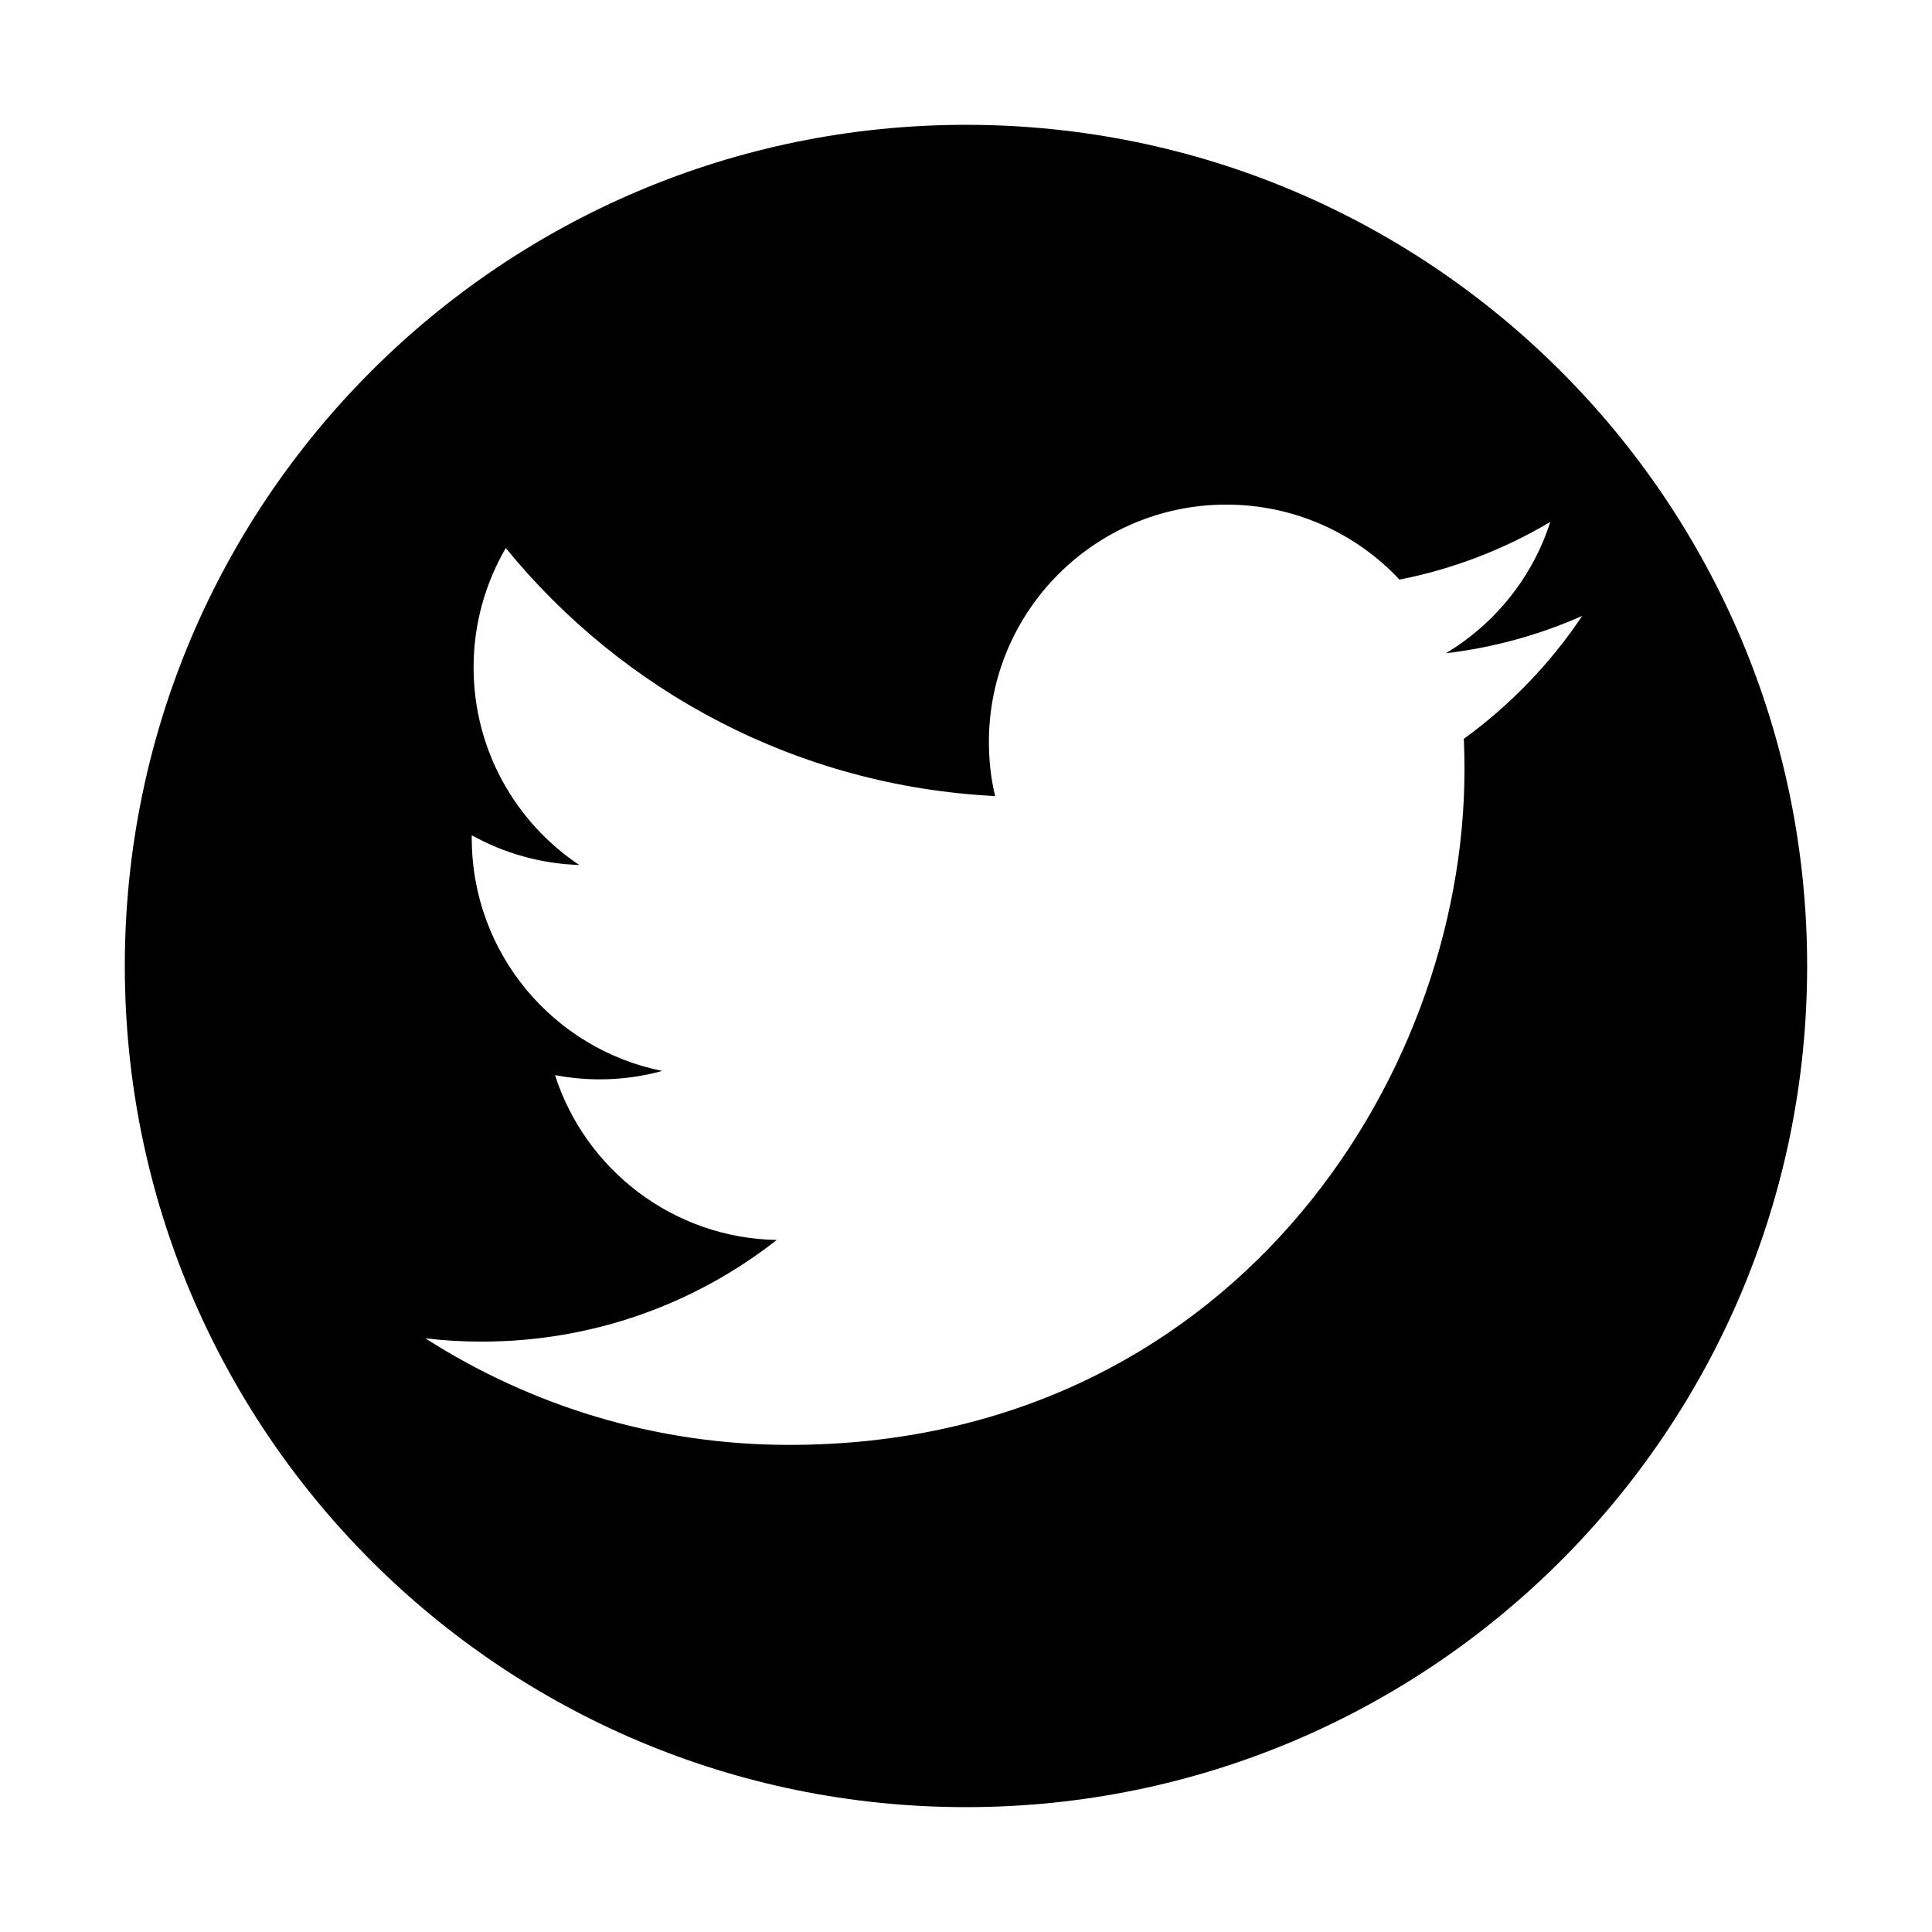
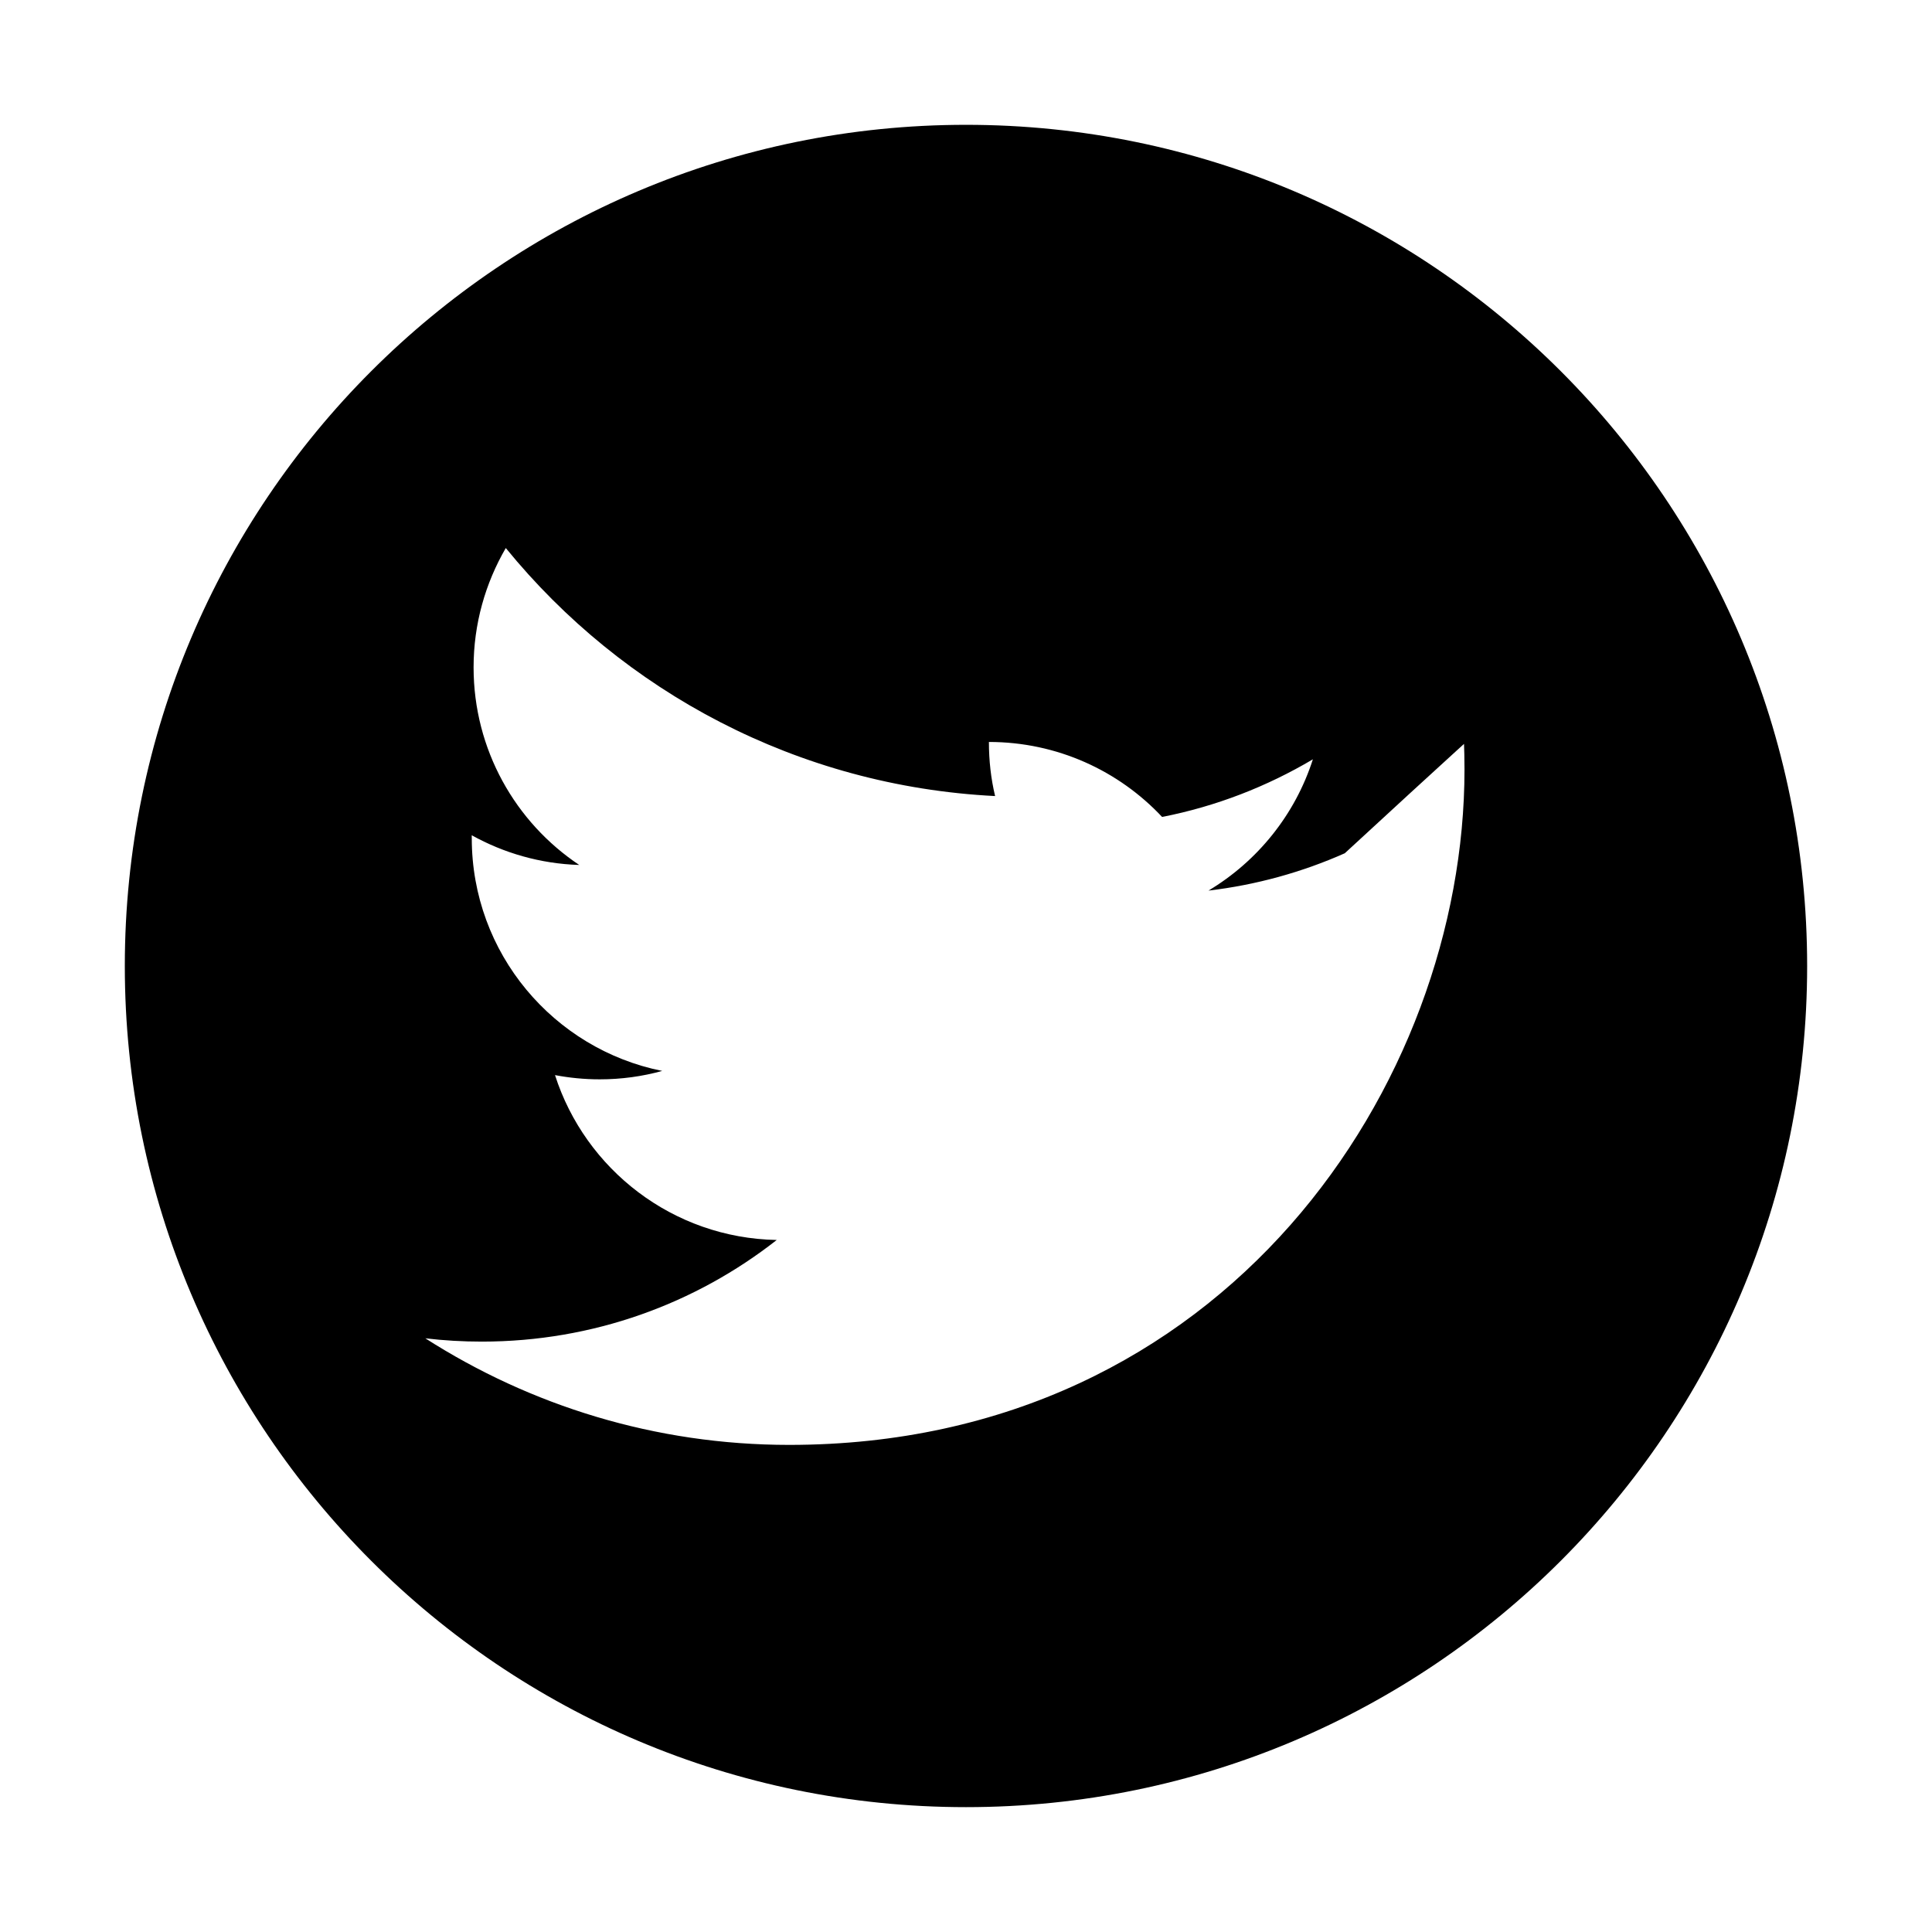
<svg xmlns="http://www.w3.org/2000/svg" version="1.1" x="0px" y="0px" width="48px" height="48px" viewBox="-3.101 -3.101 48 48">
  <defs>
</defs>
-   <path d="M20.899,0C9.357,0,0,9.357,0,20.899c0,11.543,9.357,20.898,20.899,20.898c11.543,0,20.898-9.355,20.898-20.898  C41.797,9.357,32.442,0,20.899,0z M33.268,15.254c0.01,0.253,0.016,0.509,0.016,0.763c0,7.794-5.93,16.78-16.779,16.78  c-3.331,0-6.43-0.979-9.039-2.648c0.461,0.055,0.93,0.082,1.406,0.082c2.764,0,5.305-0.941,7.325-2.525  c-2.581-0.047-4.758-1.754-5.509-4.096c0.359,0.068,0.73,0.105,1.109,0.105c0.538,0,1.06-0.072,1.554-0.209  c-2.698-0.541-4.731-2.923-4.731-5.78c0-0.025,0-0.051-0.001-0.075c0.796,0.442,1.705,0.708,2.671,0.738  c-1.583-1.056-2.625-2.863-2.625-4.91c0-1.079,0.293-2.091,0.8-2.964c2.908,3.569,7.253,5.915,12.157,6.162  c-0.103-0.43-0.154-0.882-0.154-1.344c0-3.255,2.641-5.897,5.898-5.897c1.697,0,3.229,0.717,4.303,1.863  c1.346-0.264,2.605-0.756,3.746-1.432c-0.441,1.377-1.377,2.533-2.594,3.262c1.193-0.141,2.33-0.459,3.387-0.928  C35.418,13.384,34.417,14.422,33.268,15.254z" />
+   <path d="M20.899,0C9.357,0,0,9.357,0,20.899c0,11.543,9.357,20.898,20.899,20.898c11.543,0,20.898-9.355,20.898-20.898  C41.797,9.357,32.442,0,20.899,0z M33.268,15.254c0.01,0.253,0.016,0.509,0.016,0.763c0,7.794-5.93,16.78-16.779,16.78  c-3.331,0-6.43-0.979-9.039-2.648c0.461,0.055,0.93,0.082,1.406,0.082c2.764,0,5.305-0.941,7.325-2.525  c-2.581-0.047-4.758-1.754-5.509-4.096c0.359,0.068,0.73,0.105,1.109,0.105c0.538,0,1.06-0.072,1.554-0.209  c-2.698-0.541-4.731-2.923-4.731-5.78c0-0.025,0-0.051-0.001-0.075c0.796,0.442,1.705,0.708,2.671,0.738  c-1.583-1.056-2.625-2.863-2.625-4.91c0-1.079,0.293-2.091,0.8-2.964c2.908,3.569,7.253,5.915,12.157,6.162  c-0.103-0.43-0.154-0.882-0.154-1.344c1.697,0,3.229,0.717,4.303,1.863  c1.346-0.264,2.605-0.756,3.746-1.432c-0.441,1.377-1.377,2.533-2.594,3.262c1.193-0.141,2.33-0.459,3.387-0.928  C35.418,13.384,34.417,14.422,33.268,15.254z" />
</svg>